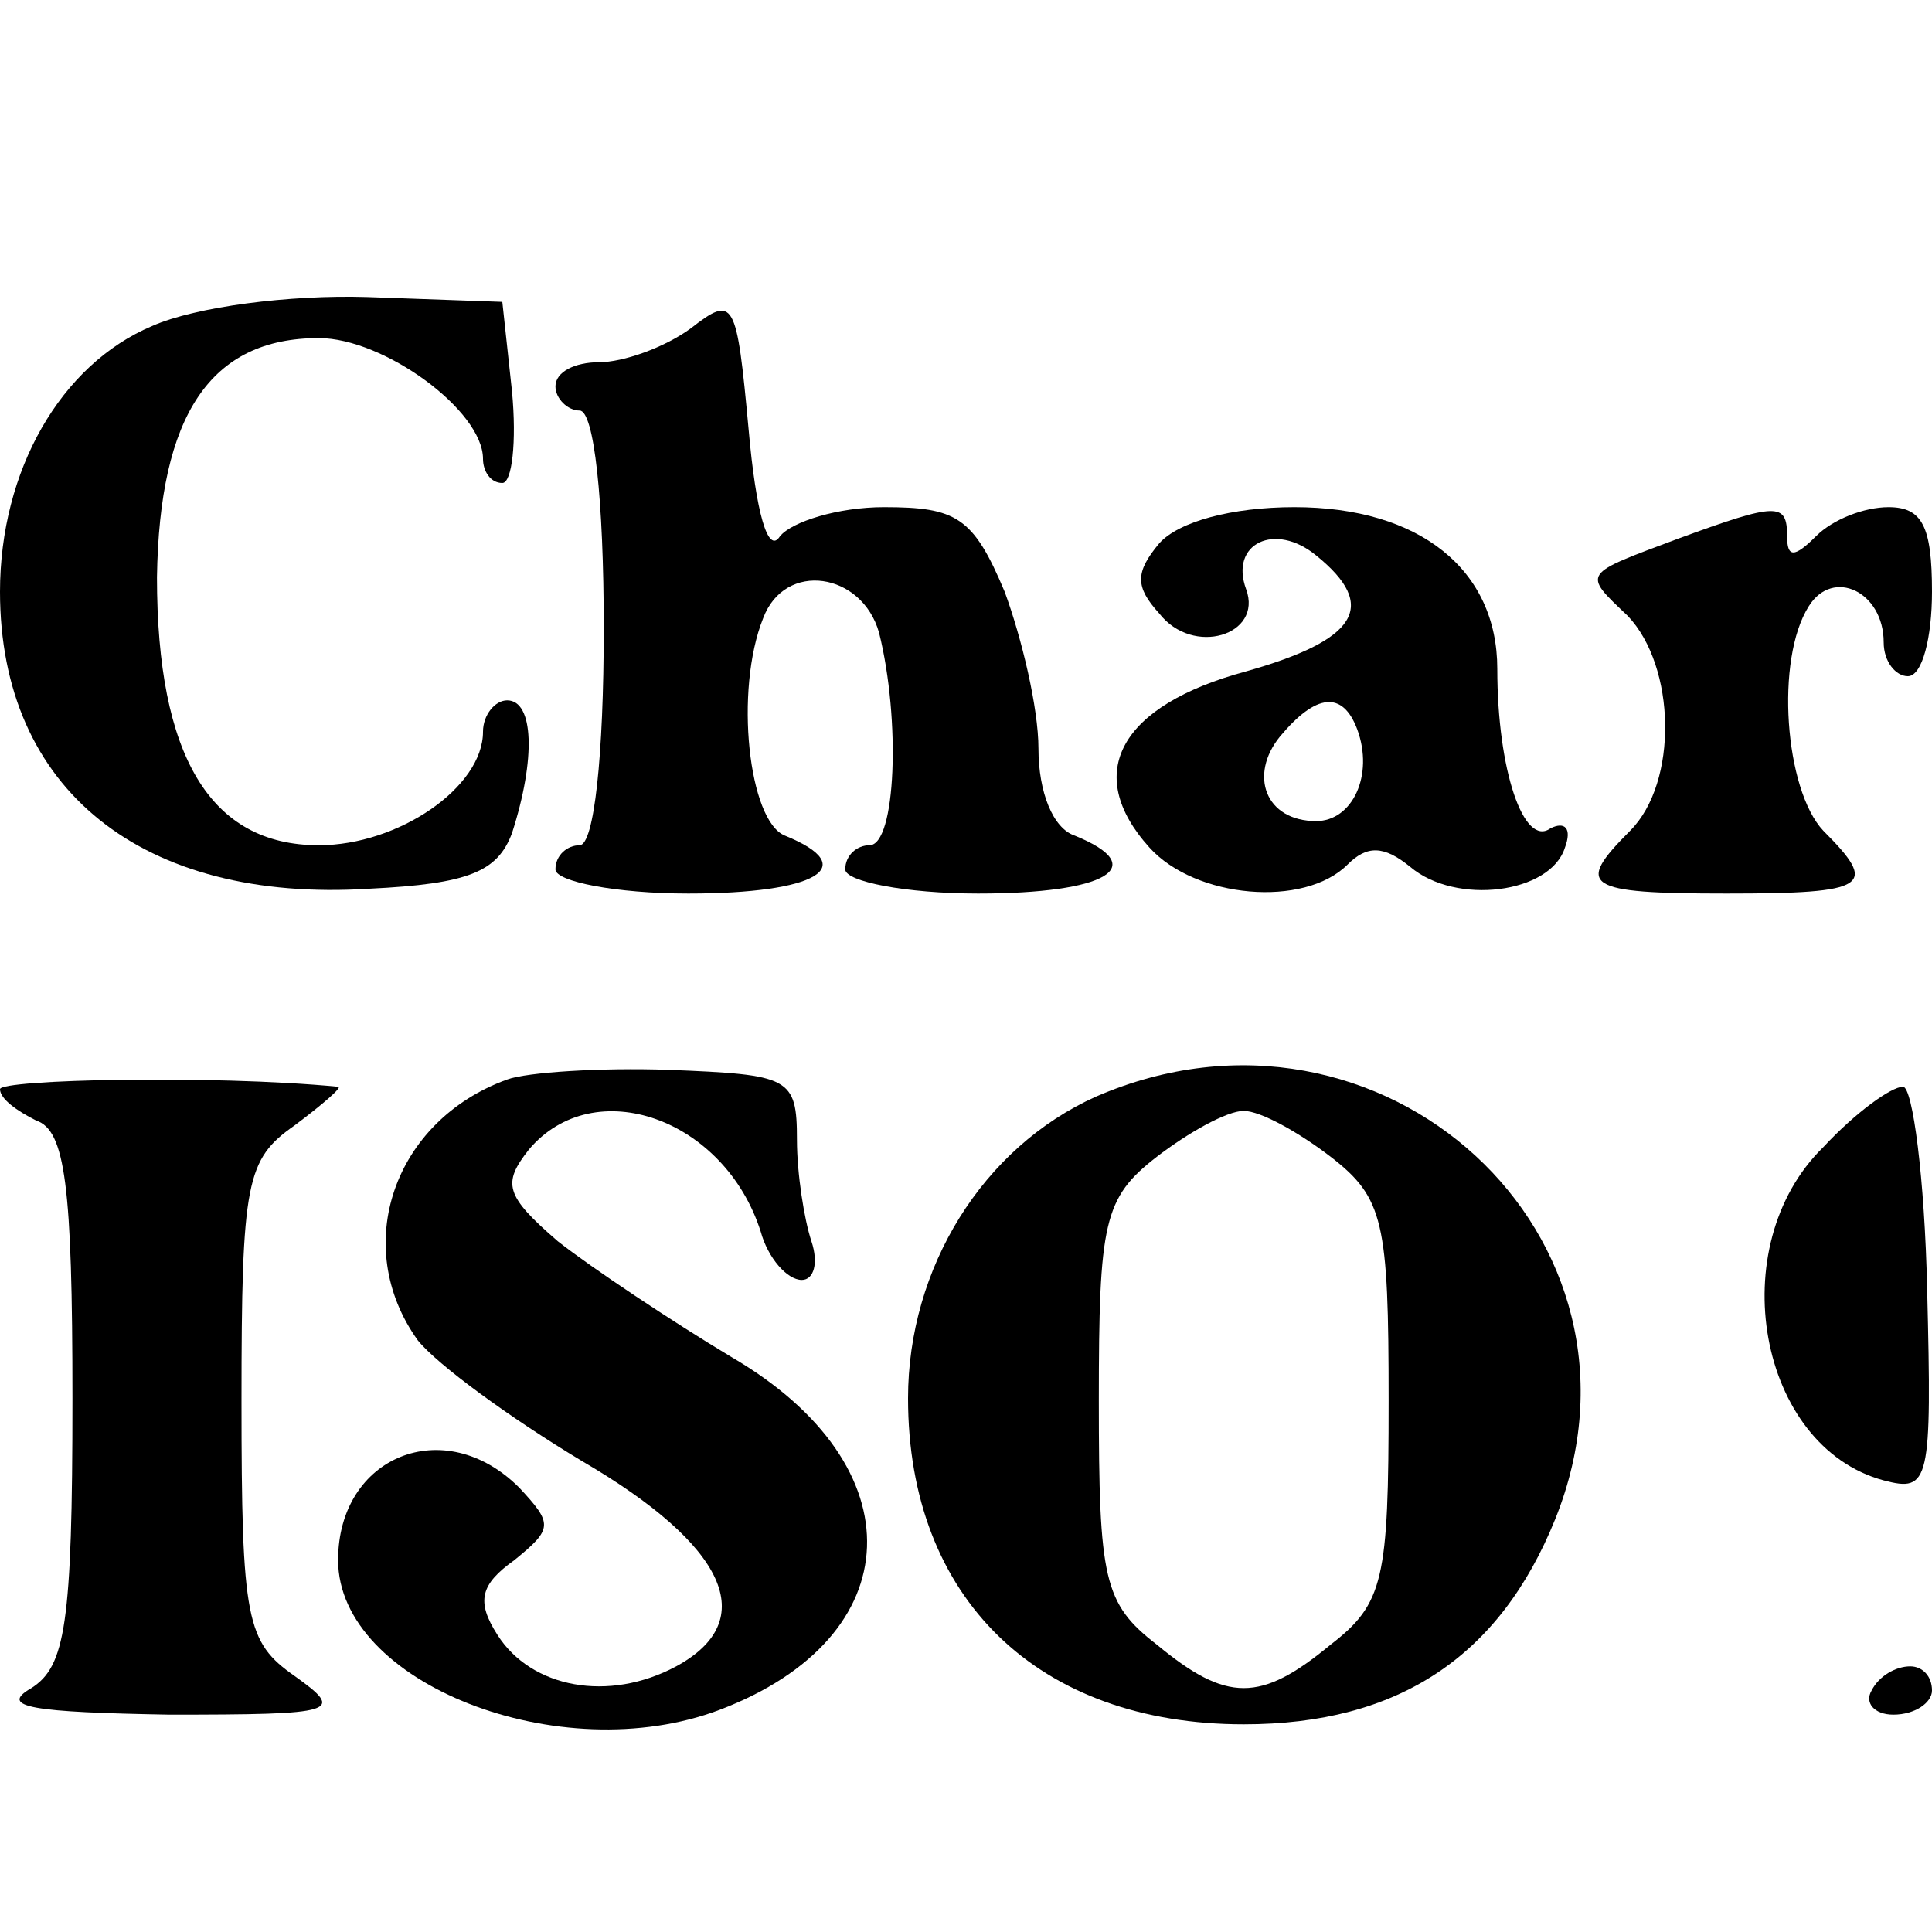
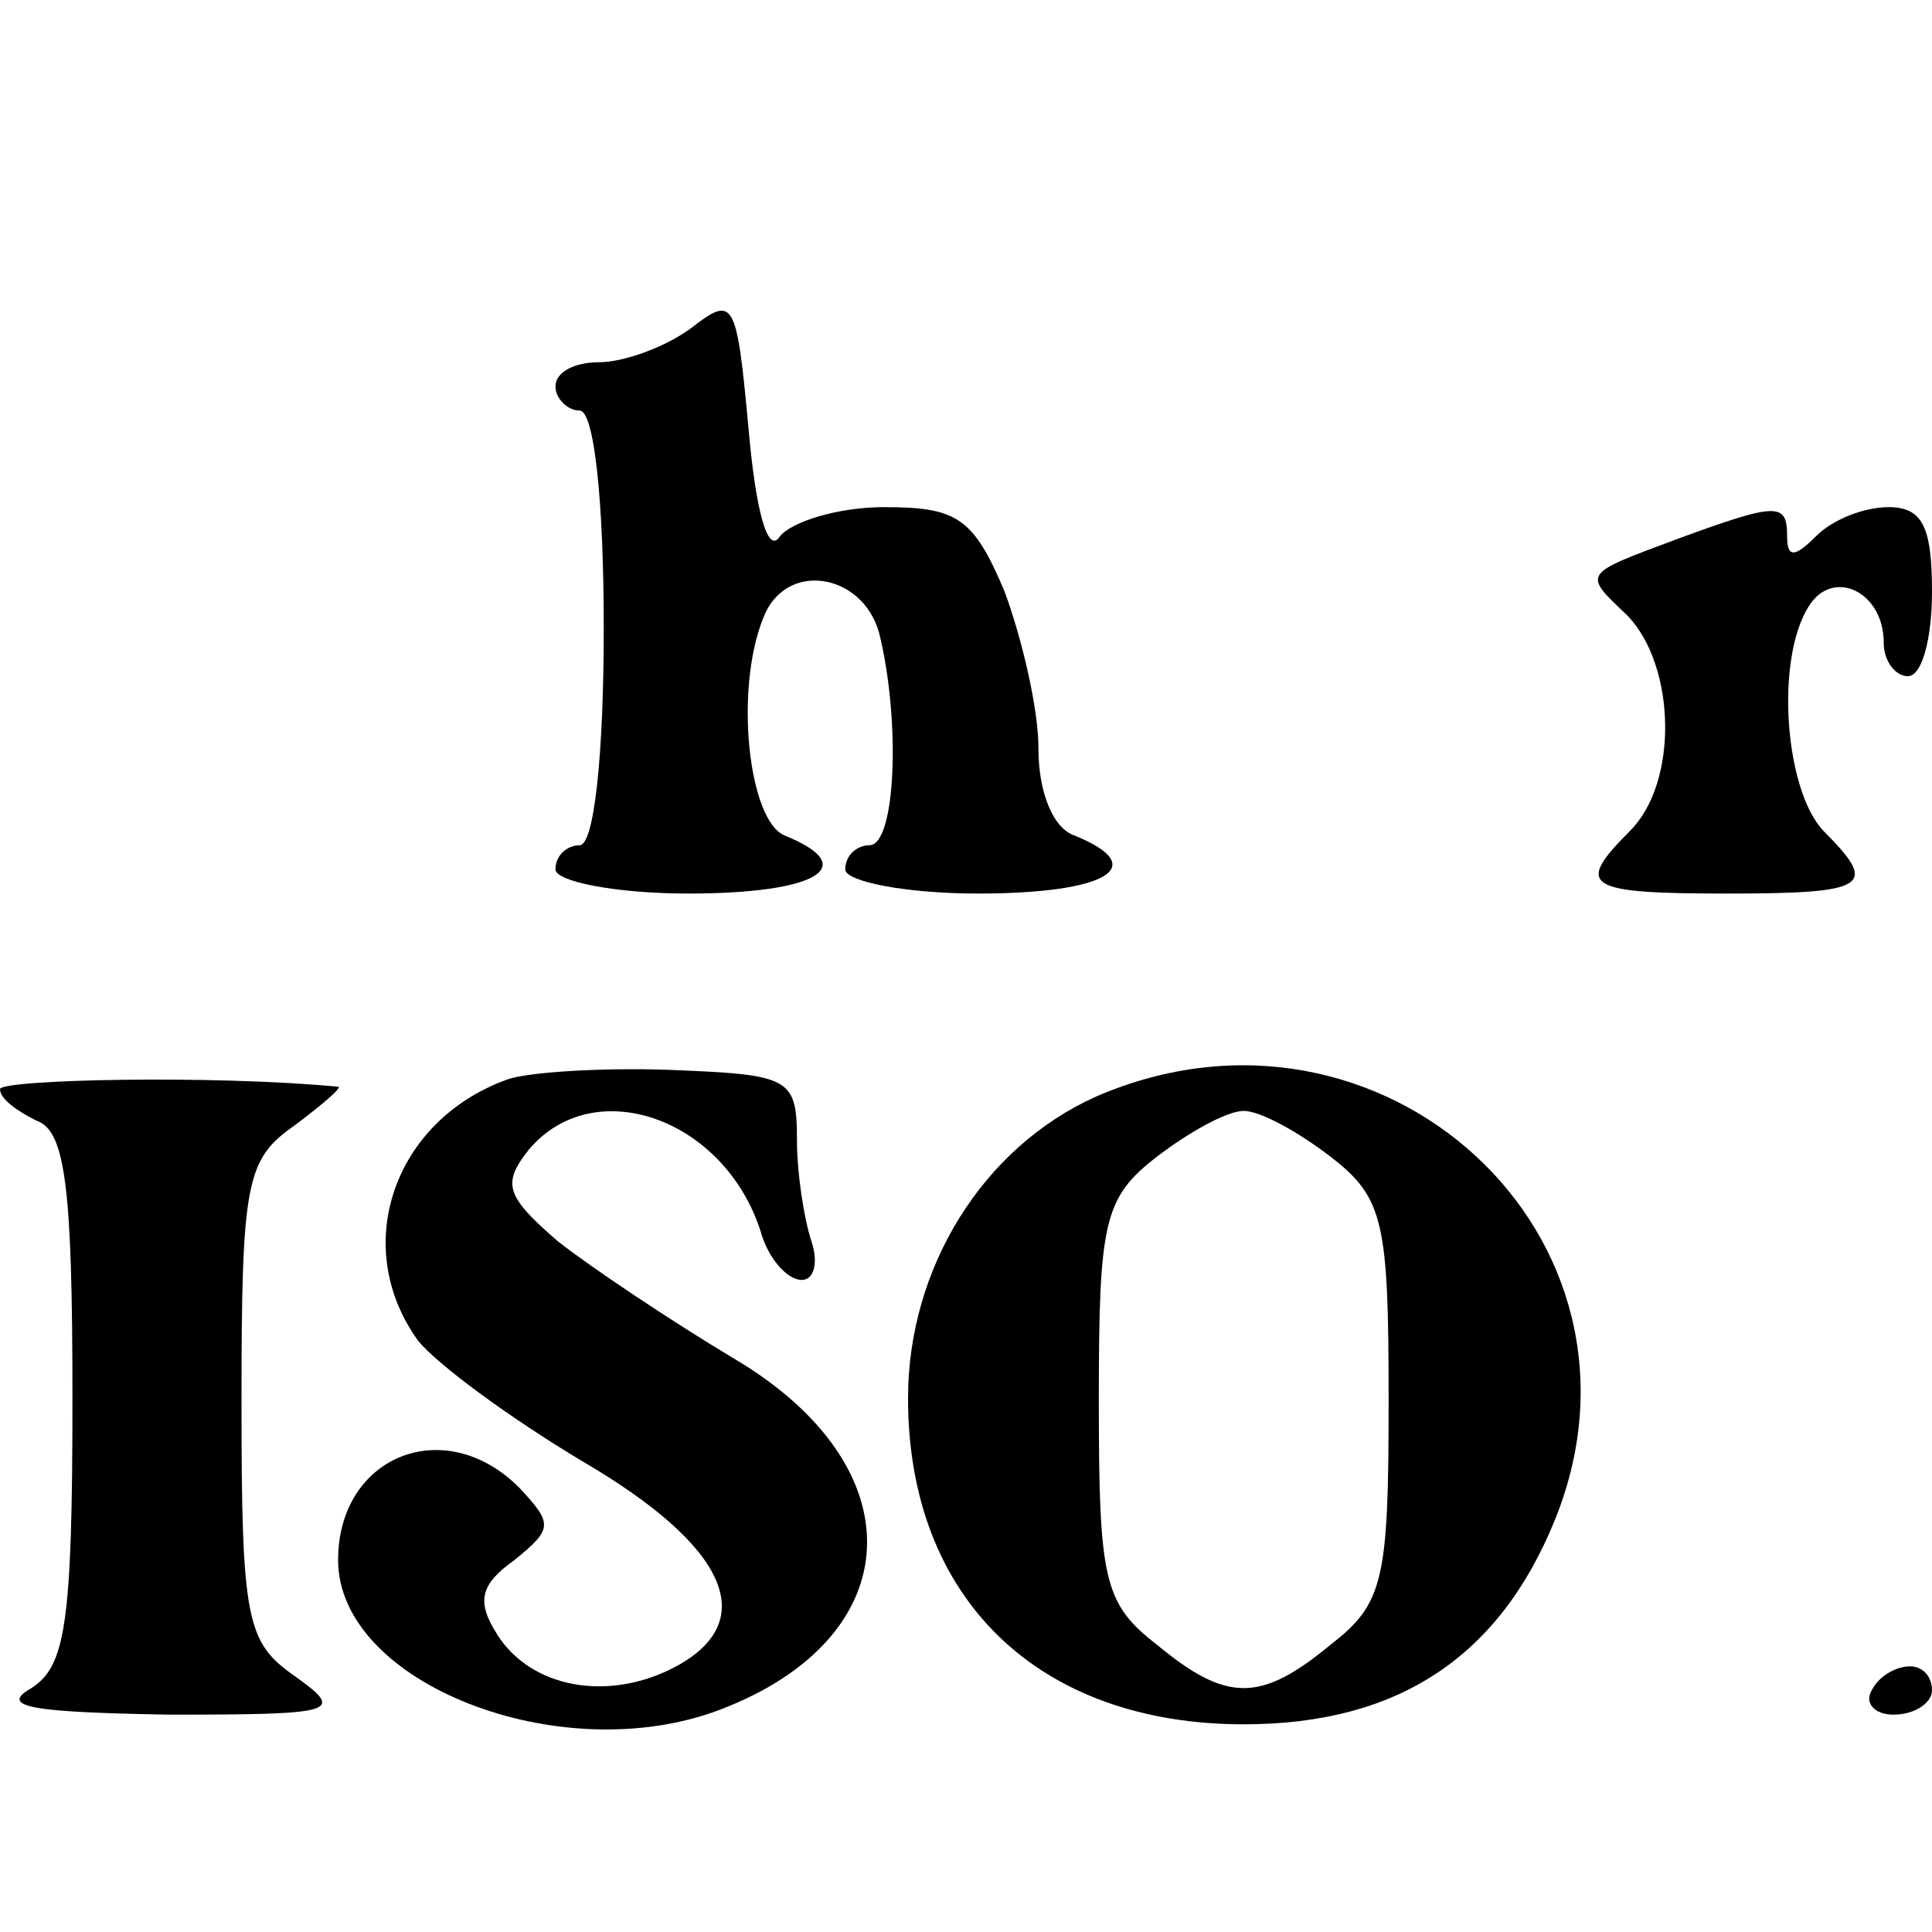
<svg xmlns="http://www.w3.org/2000/svg" version="1.0" width="80pt" height="80pt" viewBox="0 0 80 80" preserveAspectRatio="xMidYMid meet">
  <g transform="translate(0,80) scale(0.1,-0.1)" fill="#000000" stroke="none">
-     <path d="M63 665 c-38 -16 -63 -60 -63 -110 0 -82 59 -129 153 -123 41 2 53 7 59 23 10 31 9 55 -2 55 -5 0 -10 -6 -10 -13 0 -23 -35 -47 -68 -47 -45 0 -67 37 -67 111 1 67 22 99 67 99 27 0 68 -30 68 -50 0 -5 3 -10 8 -10 4 0 6 17 4 38 l-4 37 -56 2 c-32 1 -71 -4 -89 -12z" />
    <path d="M286 664 c-11 -8 -28 -14 -38 -14 -10 0 -18 -4 -18 -10 0 -5 5 -10 10 -10 6 0 10 -37 10 -90 0 -53 -4 -90 -10 -90 -5 0 -10 -4 -10 -10 0 -5 25 -10 55 -10 53 0 72 11 40 24 -15 6 -21 60 -9 90 9 24 41 19 48 -6 9 -36 7 -88 -4 -88 -5 0 -10 -4 -10 -10 0 -5 25 -10 55 -10 53 0 72 11 40 24 -9 3 -15 18 -15 36 0 17 -7 46 -14 65 -13 31 -20 35 -50 35 -19 0 -38 -6 -43 -12 -5 -8 -10 10 -13 44 -5 54 -6 56 -24 42z" />
-     <path d="M480 575 c-10 -12 -10 -18 0 -29 14 -18 43 -9 36 10 -7 19 12 28 29 14 26 -21 17 -35 -29 -48 -52 -14 -68 -42 -40 -73 19 -21 64 -25 82 -7 8 8 15 8 26 -1 19 -16 58 -11 64 8 3 8 0 11 -6 8 -11 -8 -22 24 -22 66 0 41 -32 67 -84 67 -26 0 -48 -6 -56 -15z m82 -77 c7 -19 -2 -38 -17 -38 -21 0 -28 19 -15 35 15 18 26 19 32 3z" />
    <path d="M695 577 c-40 -15 -40 -14 -21 -32 20 -21 21 -69 1 -89 -23 -23 -19 -26 40 -26 59 0 63 3 40 26 -16 17 -20 71 -6 93 10 16 31 6 31 -15 0 -8 5 -14 10 -14 6 0 10 16 10 35 0 27 -4 35 -18 35 -10 0 -23 -5 -30 -12 -9 -9 -12 -9 -12 0 0 14 -4 14 -45 -1z" />
    <path d="M0 349 c0 -4 7 -9 15 -13 12 -4 15 -27 15 -115 0 -94 -3 -111 -17 -120 -14 -8 1 -10 57 -11 70 0 73 1 52 16 -20 14 -22 23 -22 114 0 91 2 100 22 114 12 9 20 16 18 16 -52 5 -140 3 -140 -1z" />
    <path d="M210 353 c-47 -17 -65 -69 -37 -108 8 -10 38 -32 68 -50 60 -35 74 -66 39 -85 -28 -15 -60 -9 -74 13 -9 14 -7 21 7 31 16 13 16 15 2 30 -31 31 -75 13 -75 -30 0 -51 92 -87 158 -62 79 30 82 101 5 146 -25 15 -58 37 -72 48 -22 19 -23 24 -12 38 27 32 81 13 96 -34 3 -11 11 -20 17 -20 5 0 7 7 4 16 -3 9 -6 28 -6 42 0 26 -3 27 -53 29 -28 1 -59 -1 -67 -4z" />
    <path d="M454 346 c-47 -21 -78 -71 -78 -125 0 -83 54 -135 139 -135 64 0 106 28 129 85 47 117 -72 226 -190 175z m97 -25 c22 -17 24 -27 24 -101 0 -74 -2 -84 -24 -101 -29 -24 -43 -24 -72 0 -22 17 -24 27 -24 101 0 74 2 84 24 101 13 10 29 19 36 19 7 0 23 -9 36 -19z" />
-     <path d="M755 325 c-42 -41 -27 -124 25 -138 19 -5 20 -1 18 79 -1 46 -6 84 -10 84 -5 0 -20 -11 -33 -25z" />
    <path d="M775 100 c-3 -5 1 -10 9 -10 9 0 16 5 16 10 0 6 -4 10 -9 10 -6 0 -13 -4 -16 -10z" />
  </g>
</svg>